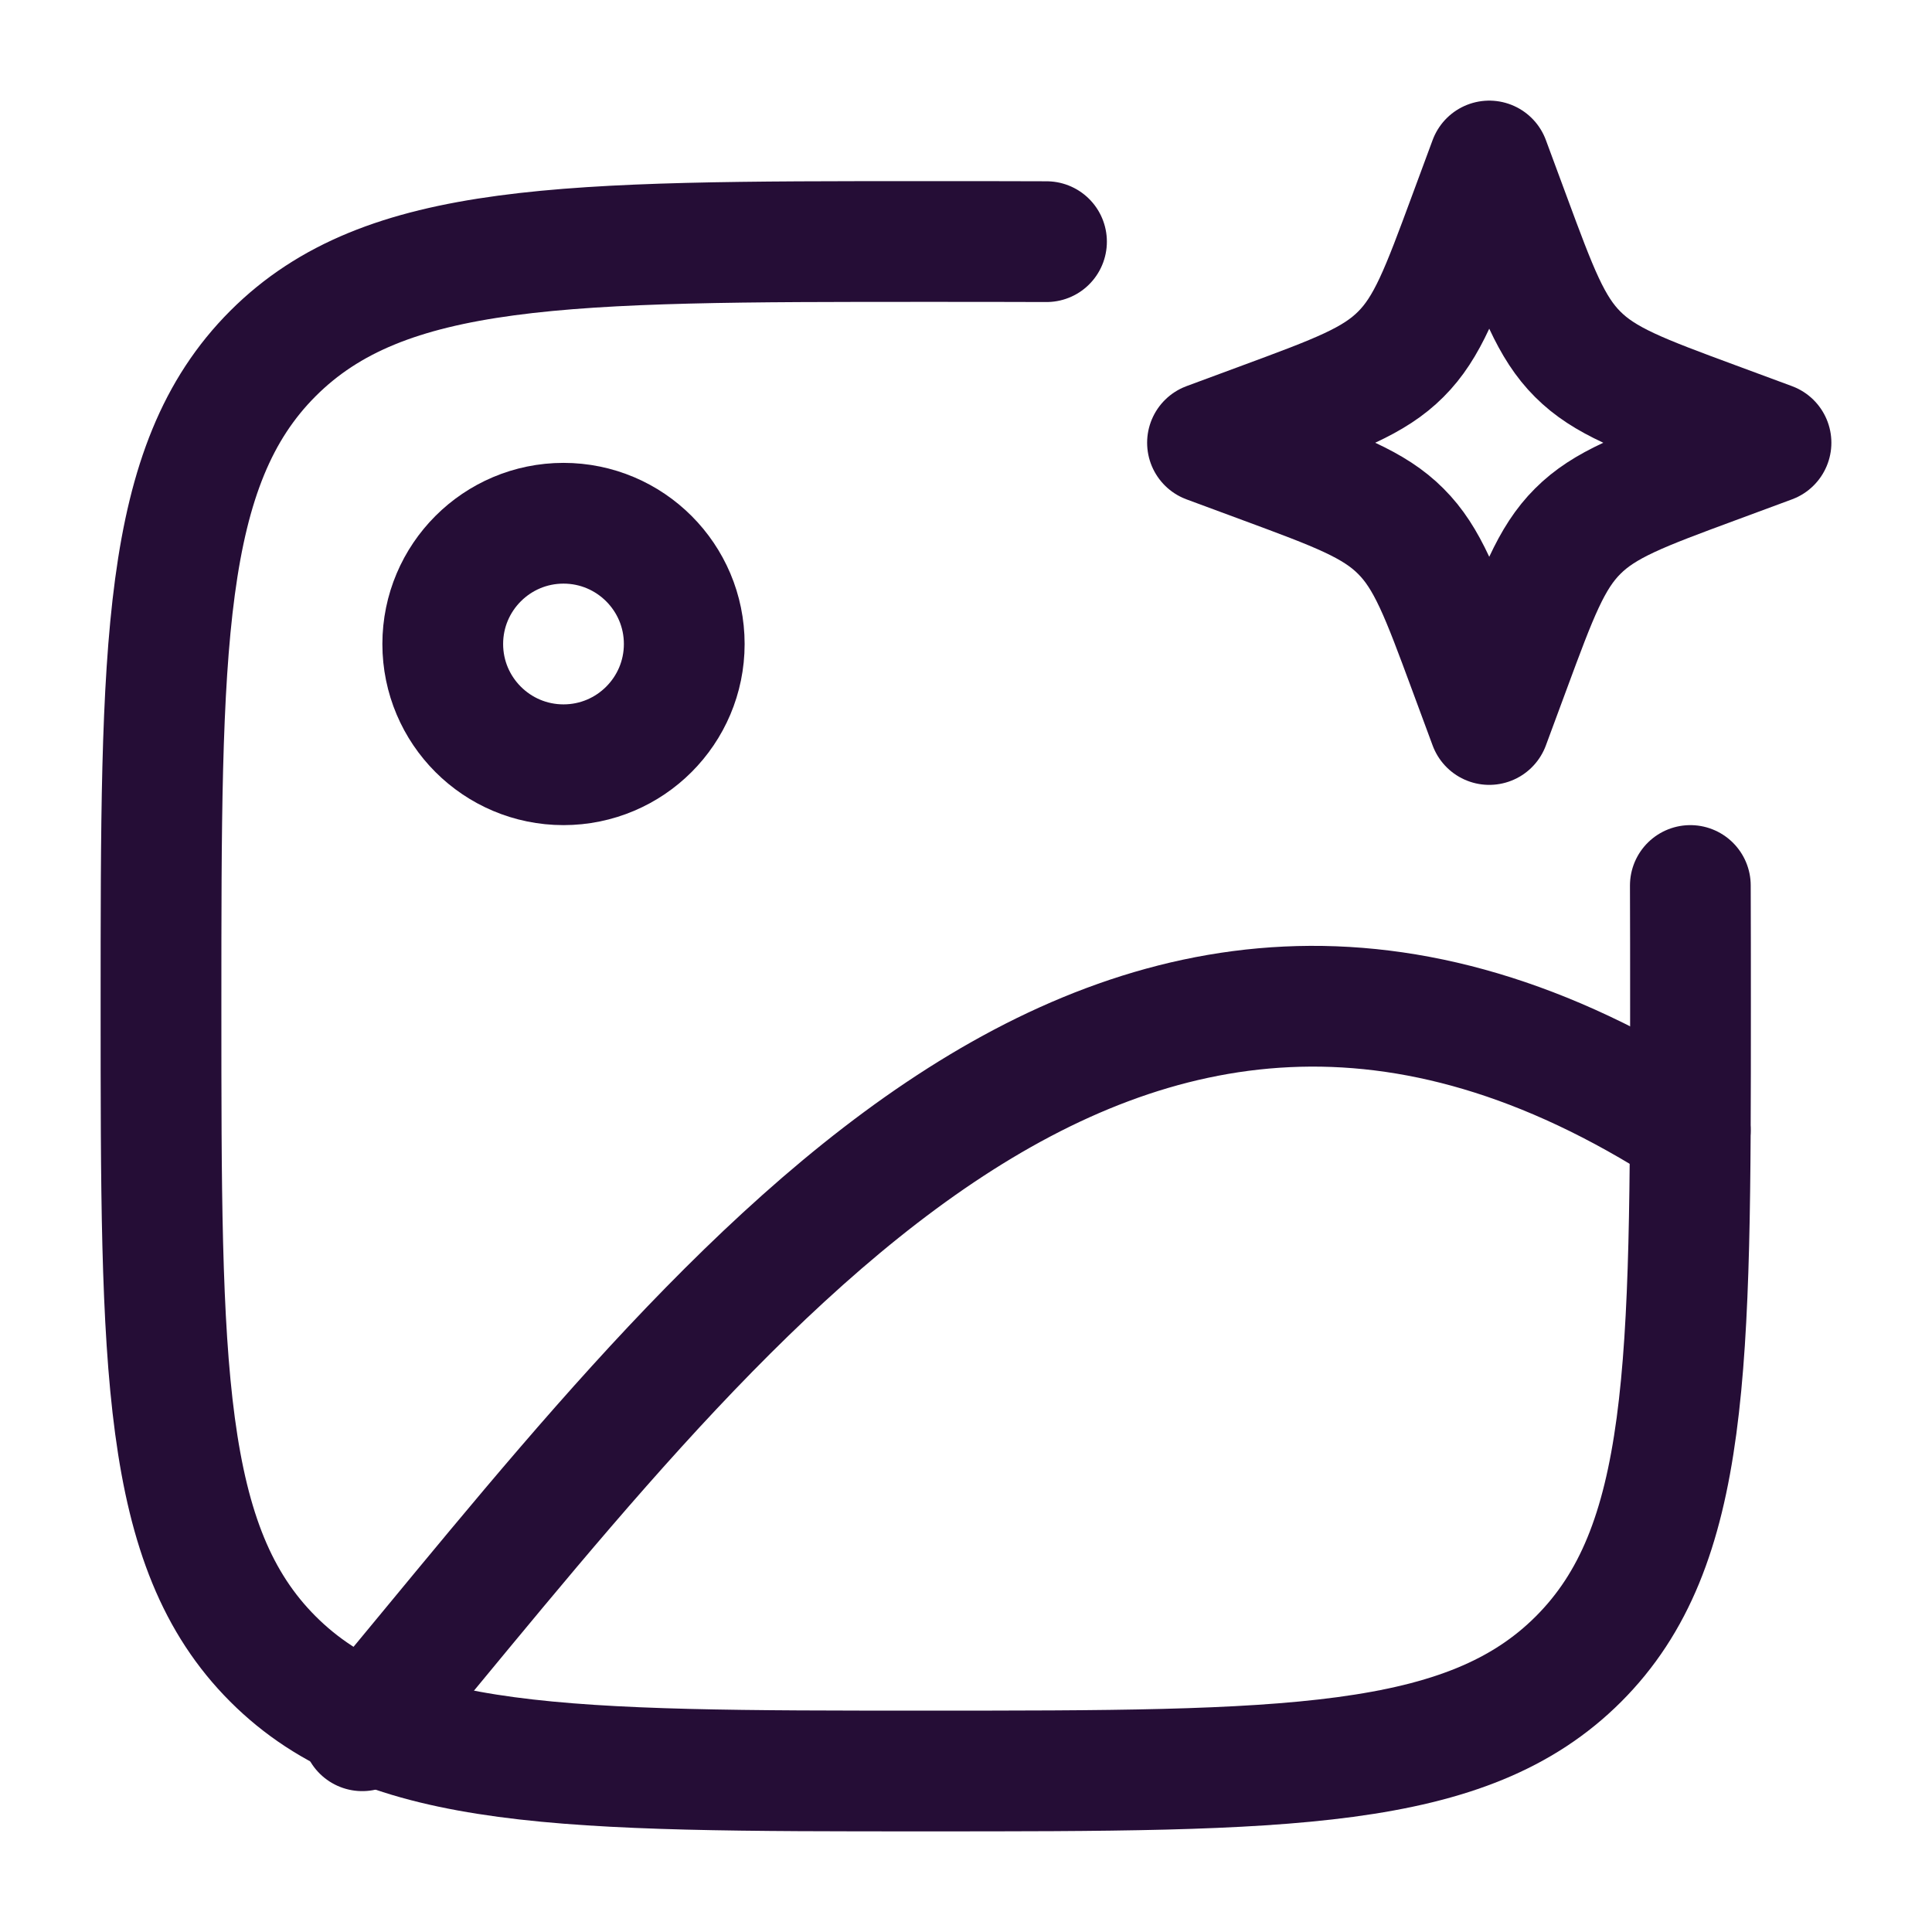
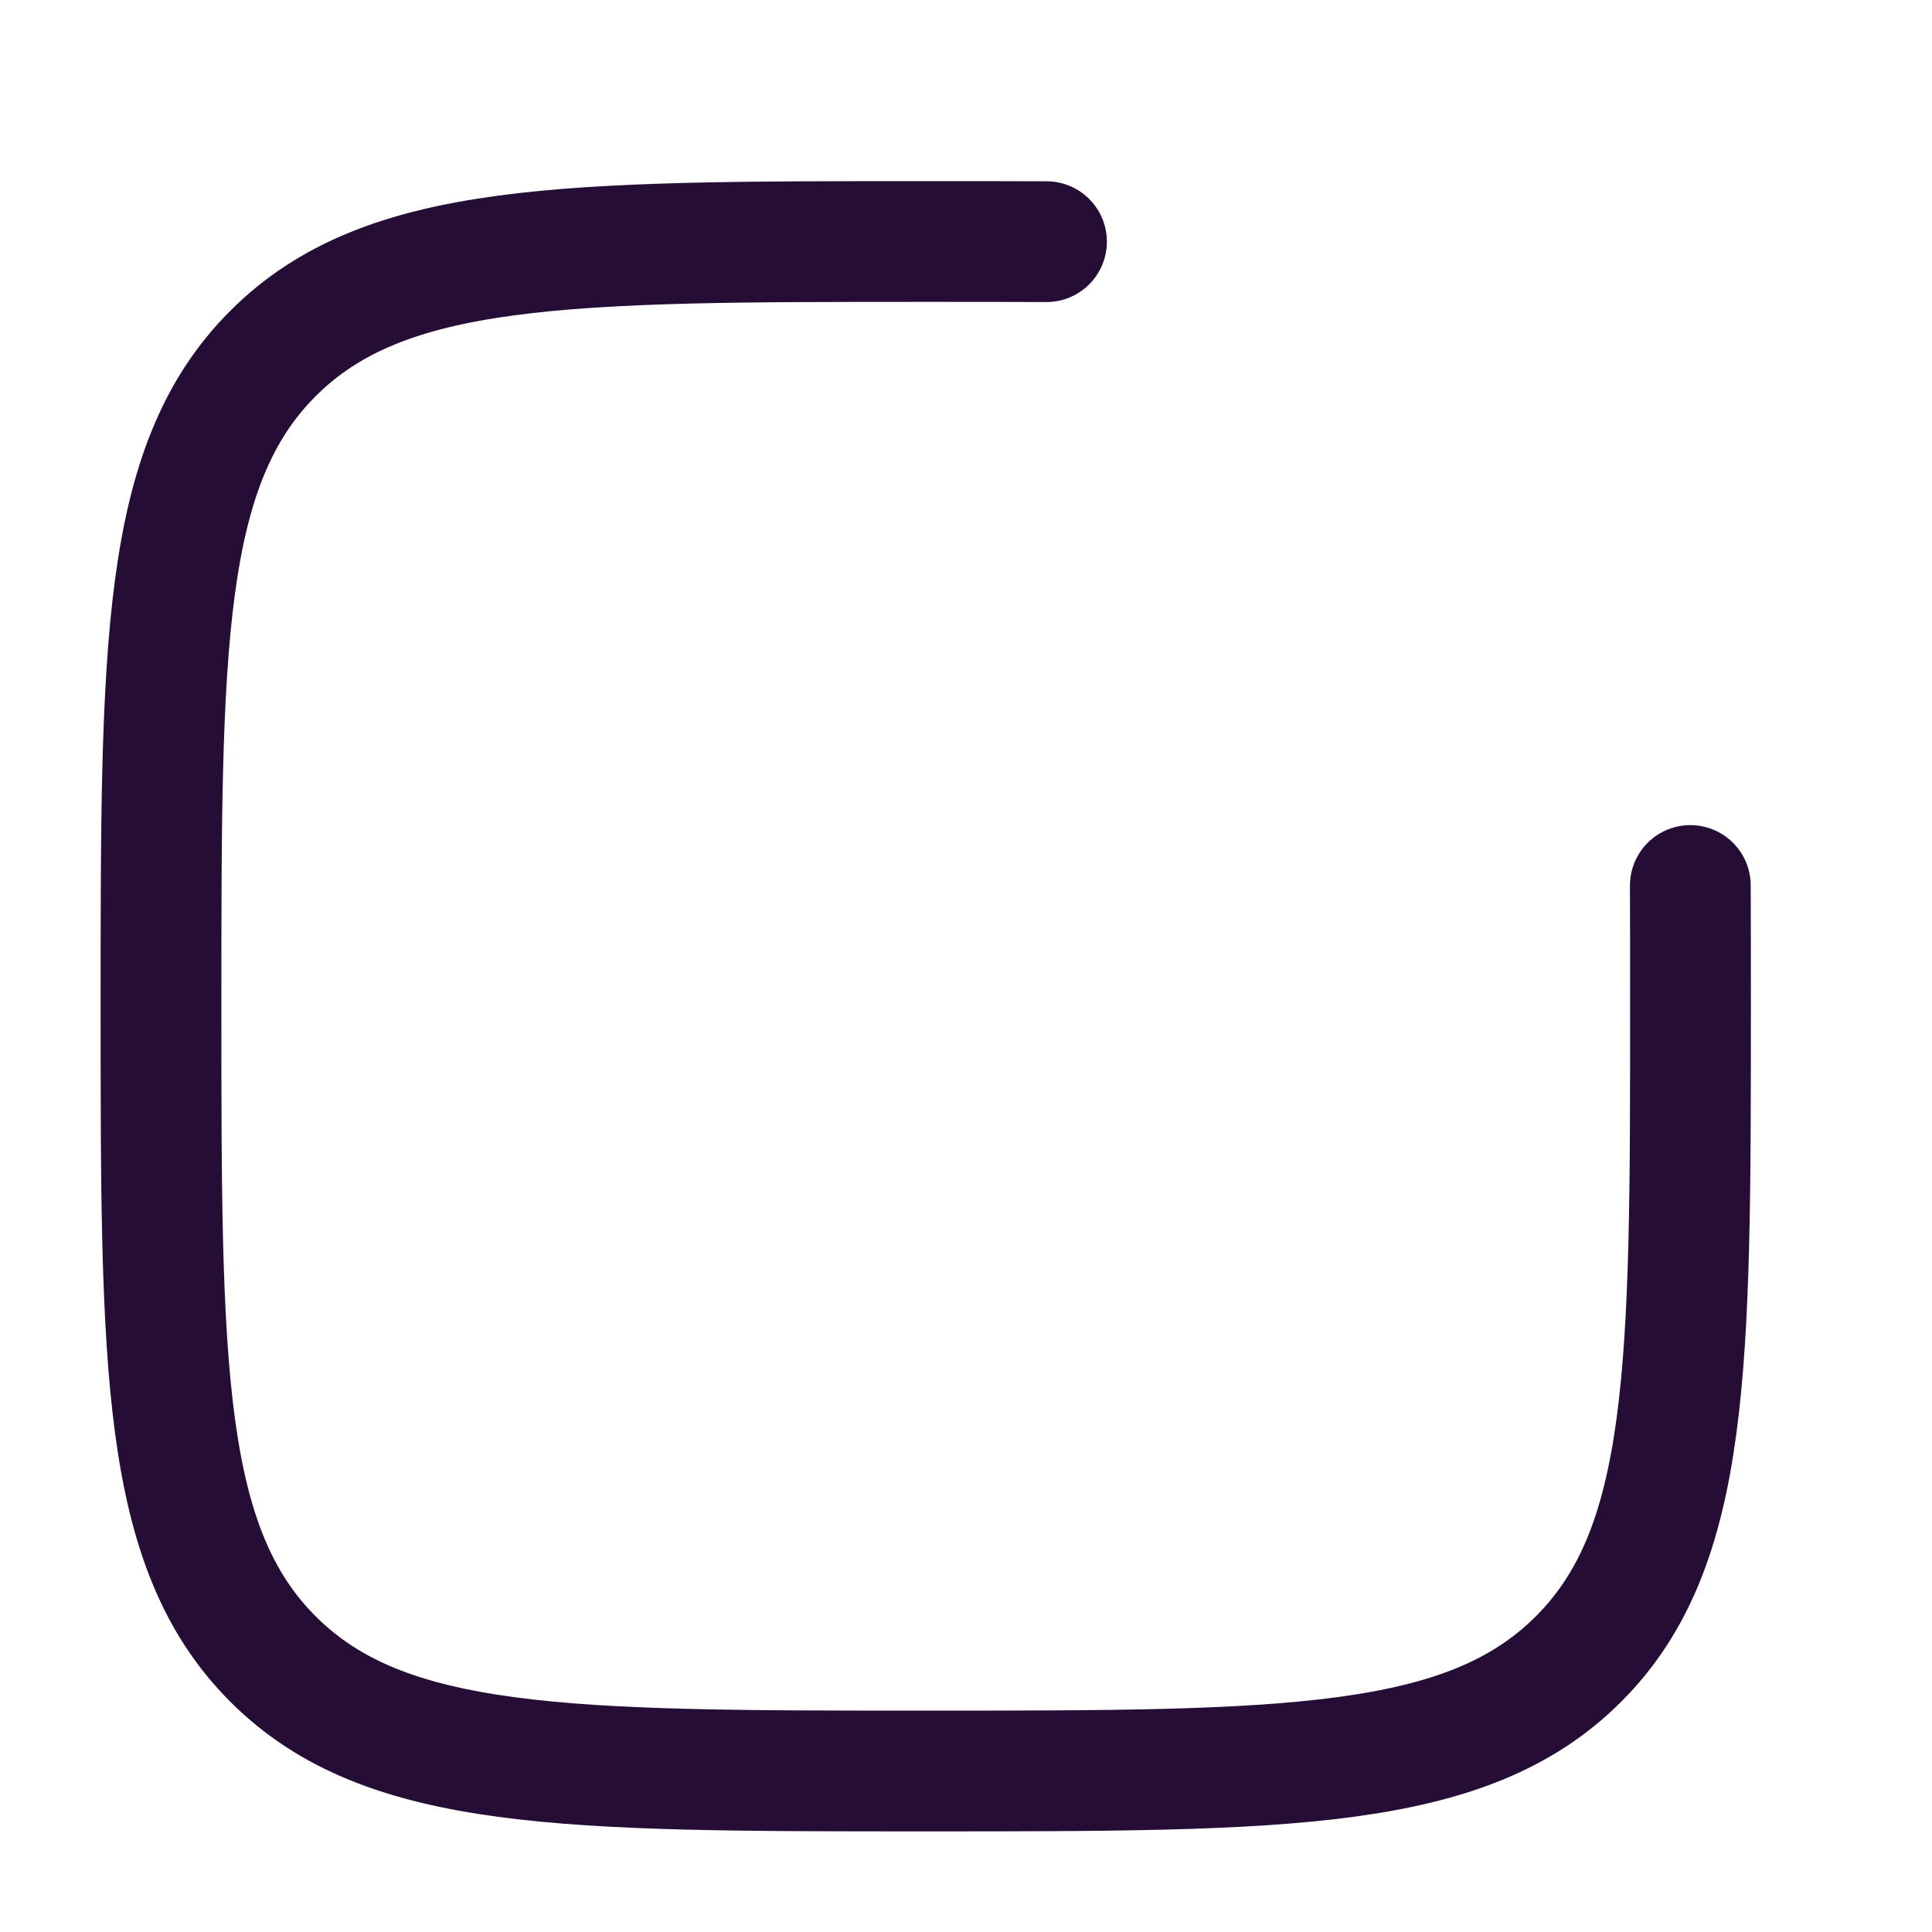
<svg xmlns="http://www.w3.org/2000/svg" width="24" height="24" viewBox="0 0 24 24" fill="none">
-   <path d="M7 9.5C7.828 9.5 8.5 8.828 8.5 8C8.5 7.172 7.828 6.5 7 6.5C6.172 6.5 5.5 7.172 5.5 8C5.5 8.828 6.172 9.5 7 9.5Z" stroke="#250D36" stroke-width="1.5" stroke-linecap="round" stroke-linejoin="round" />
  <path d="M20.998 11C21 11.47 21 11.969 21 12.5C21 16.978 21 19.218 19.609 20.609C18.218 22 15.978 22 11.5 22C7.022 22 4.782 22 3.391 20.609C2 19.218 2 16.978 2 12.5C2 8.022 2 5.782 3.391 4.391C4.782 3 7.022 3 11.5 3C12.031 3 12.53 3 13 3.002" stroke="#250D36" stroke-width="1.5" stroke-linecap="round" stroke-linejoin="round" />
-   <path d="M18.5 2L18.758 2.697C19.096 3.611 19.265 4.068 19.599 4.401C19.932 4.735 20.389 4.904 21.303 5.242L22 5.5L21.303 5.758C20.389 6.096 19.932 6.265 19.599 6.599C19.265 6.932 19.096 7.389 18.758 8.303L18.5 9L18.242 8.303C17.904 7.389 17.735 6.932 17.401 6.599C17.068 6.265 16.611 6.096 15.697 5.758L15 5.5L15.697 5.242C16.611 4.904 17.068 4.735 17.401 4.401C17.735 4.068 17.904 3.611 18.242 2.697L18.5 2Z" stroke="#250D36" stroke-width="1.5" stroke-linecap="round" stroke-linejoin="round" />
-   <path d="M4.5 21.5C8.872 16.275 13.774 9.384 20.997 14.042" stroke="#250D36" stroke-width="1.5" stroke-linecap="round" stroke-linejoin="round" />
</svg>